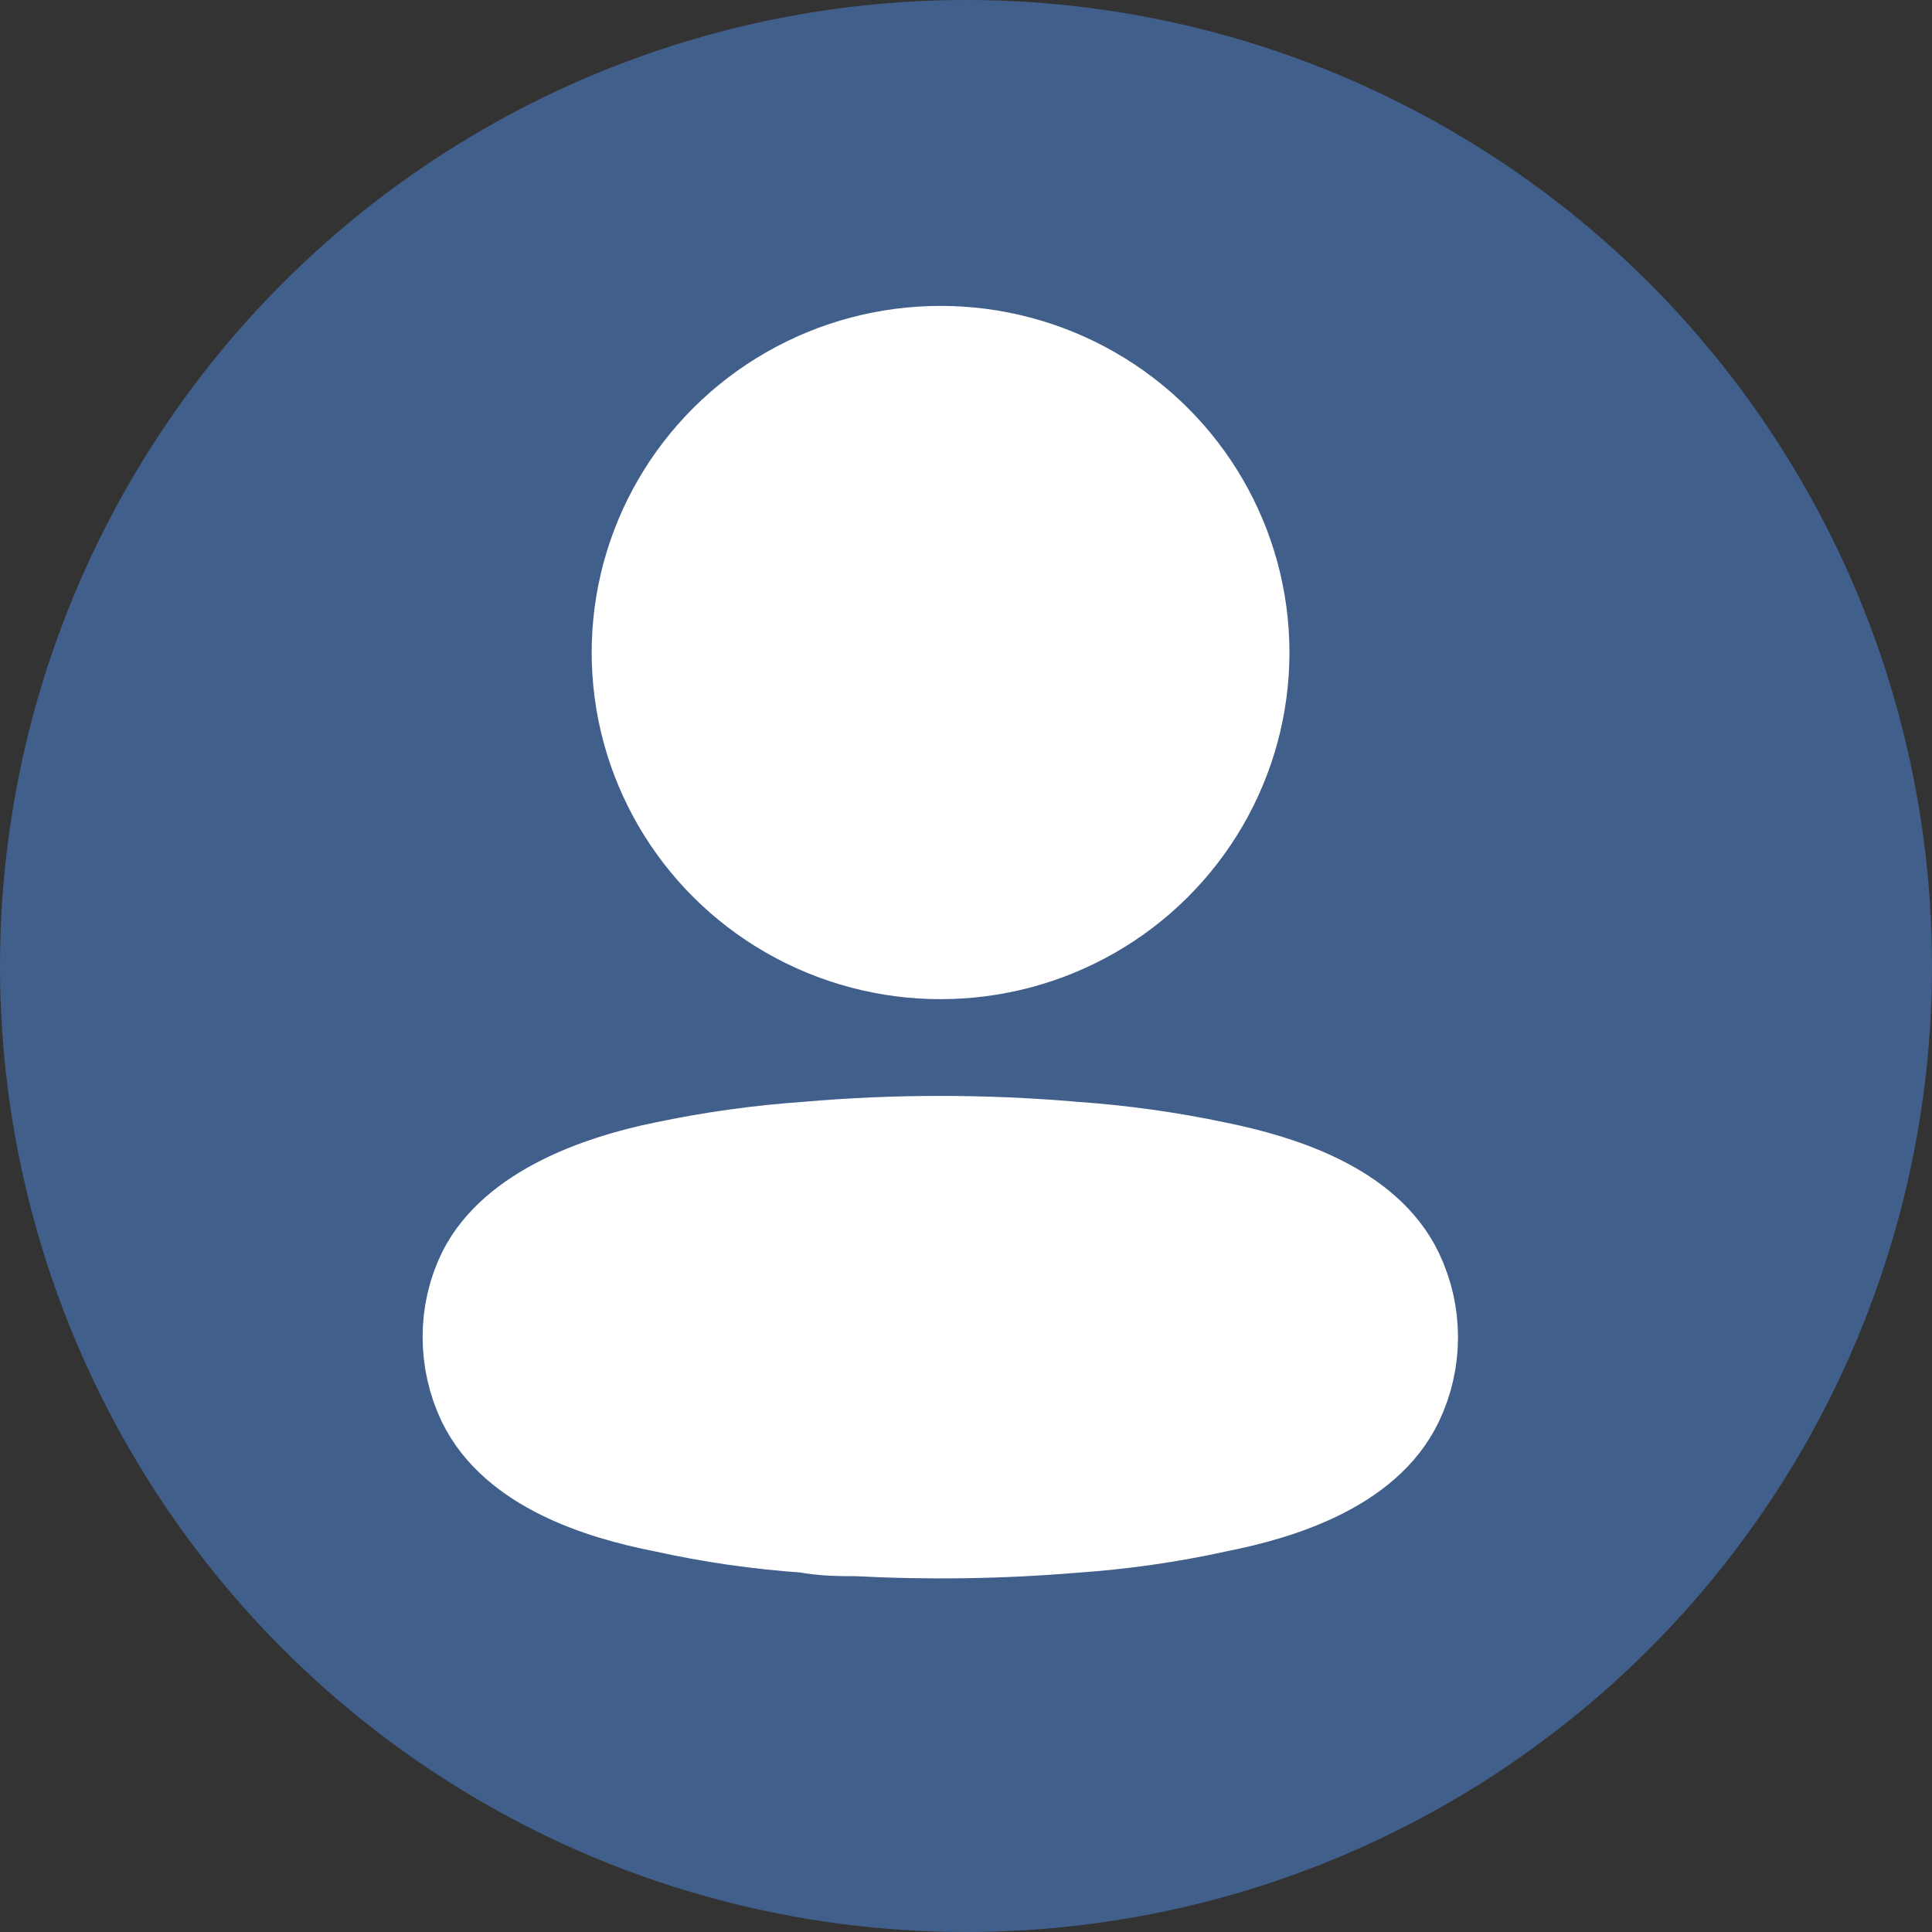
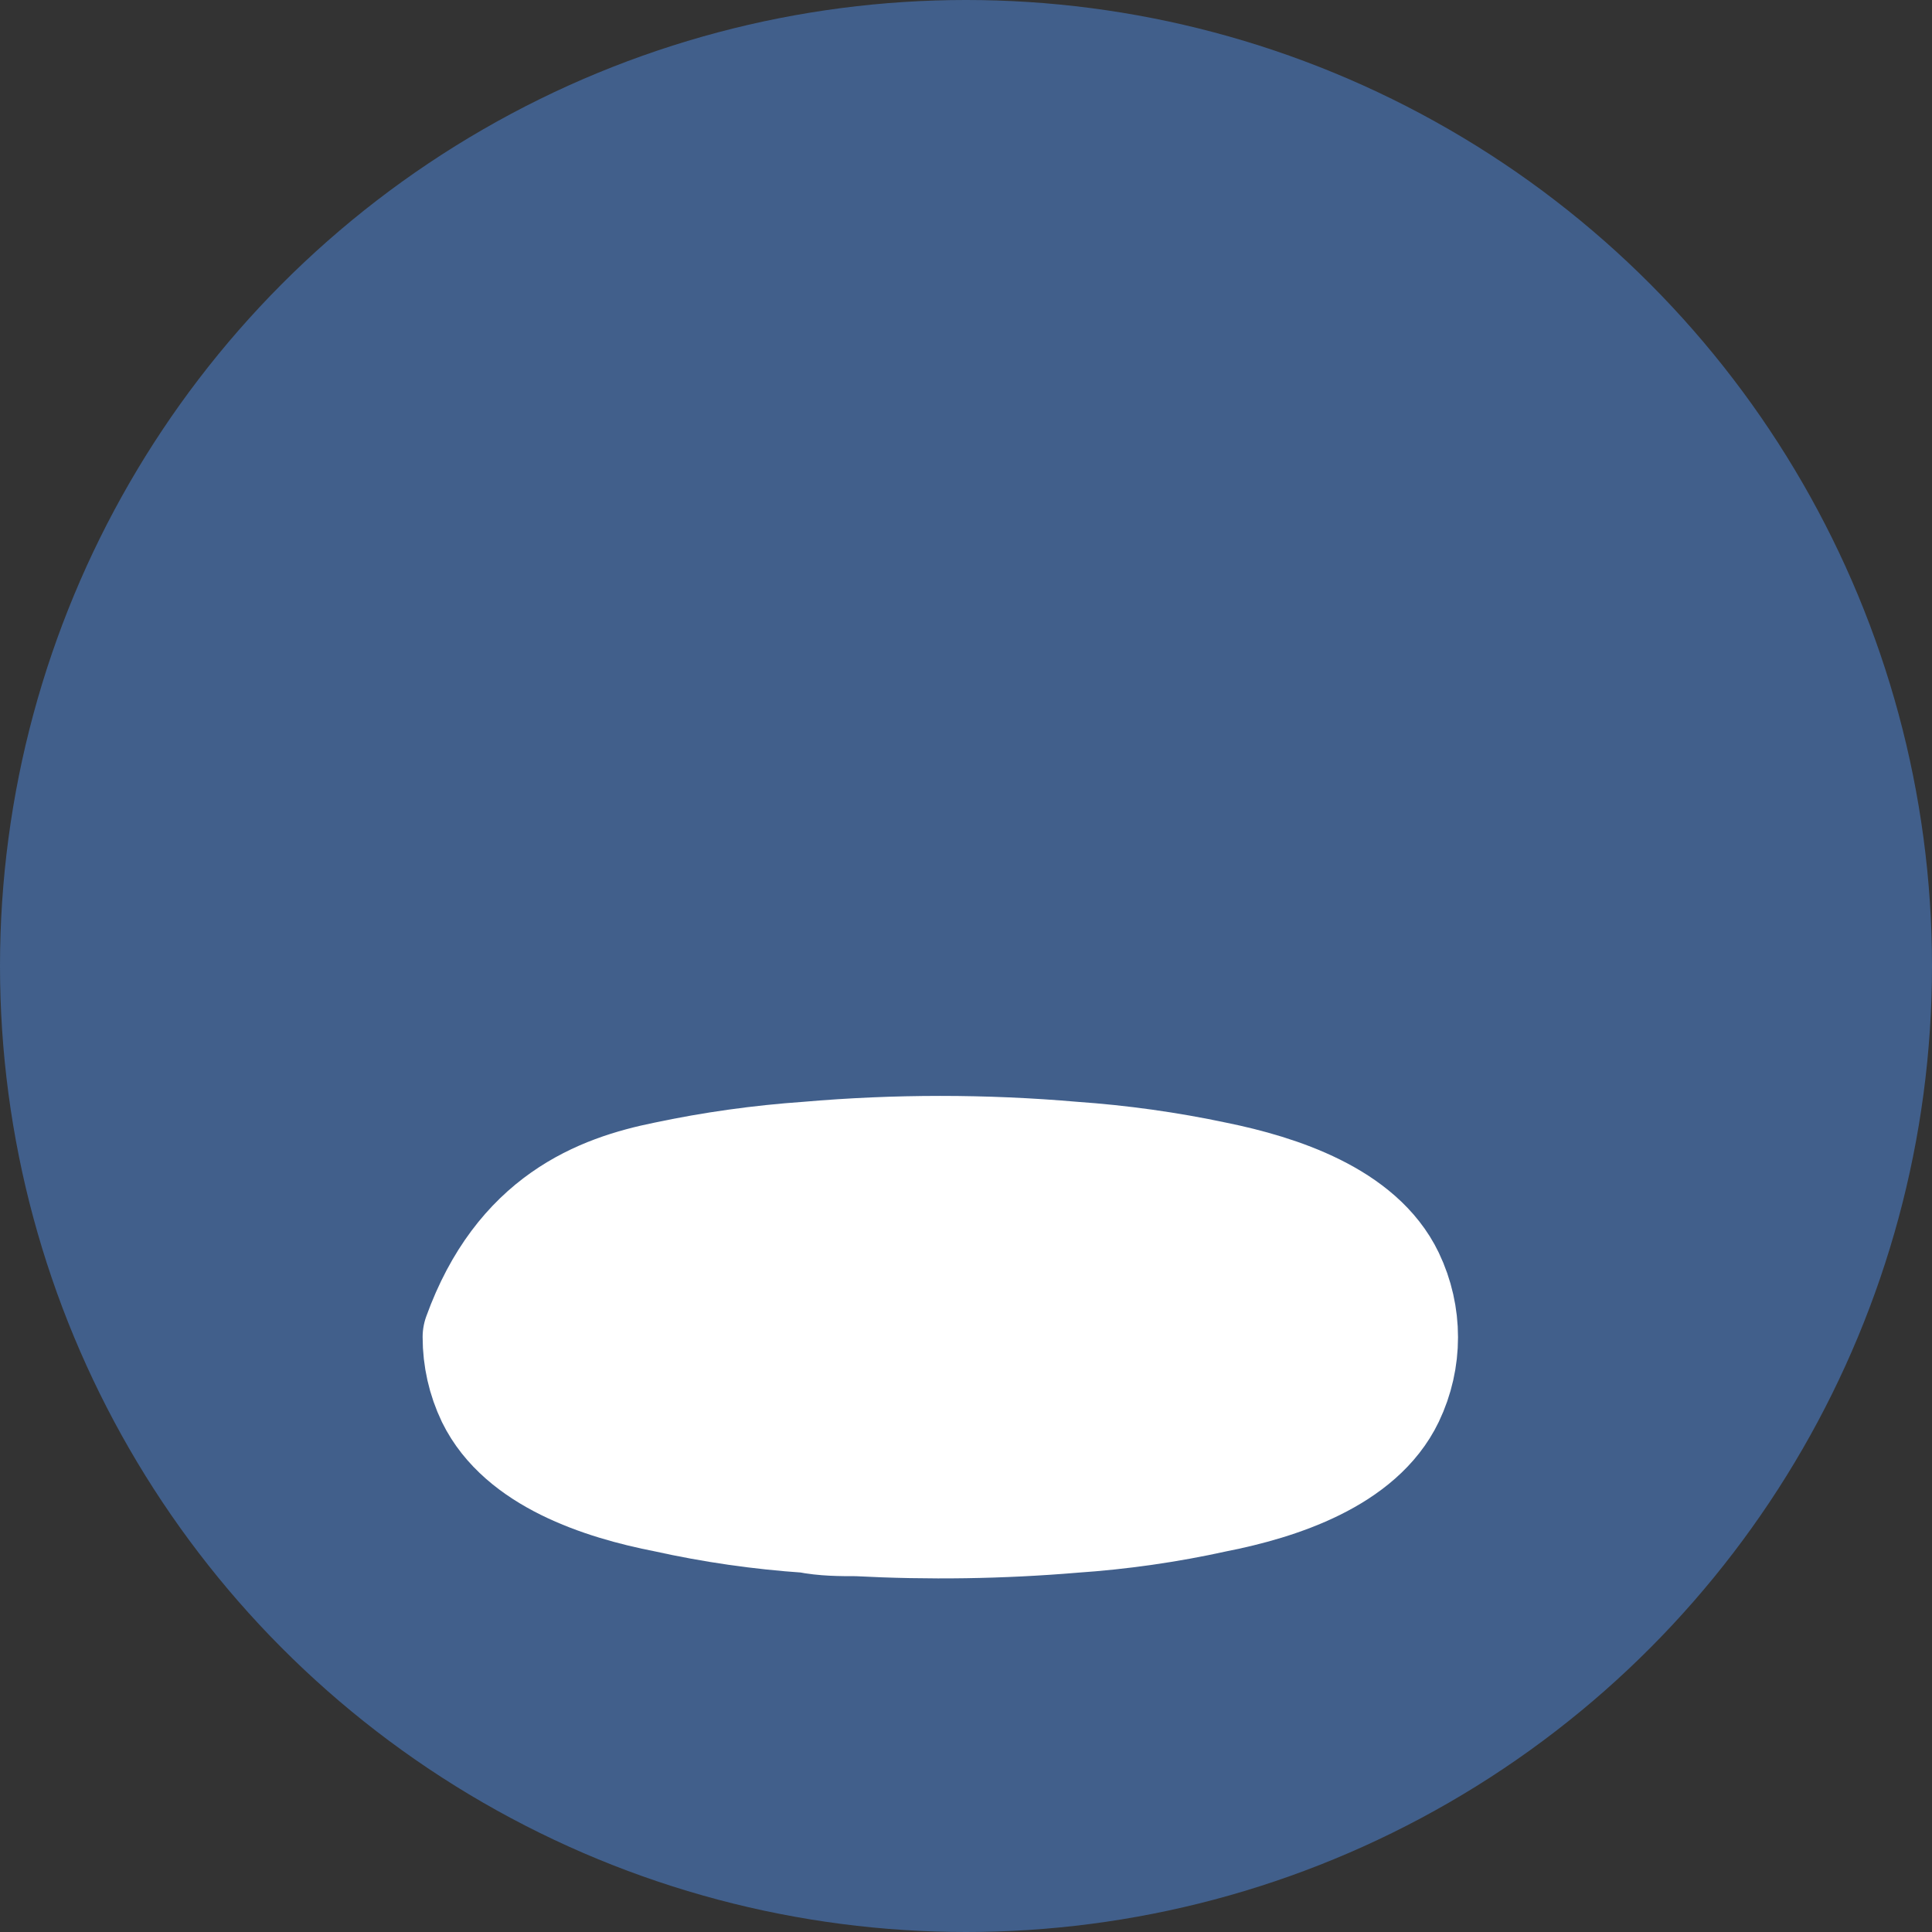
<svg xmlns="http://www.w3.org/2000/svg" width="24" height="24" viewBox="0 0 24 24" fill="none">
  <rect x="0" y="0" width="24" height="24" fill="#333333" stroke="none" />
  <circle cx="12" cy="12" r="12" fill="#415F8B" />
-   <ellipse cx="11.684" cy="8.106" rx="3.584" ry="3.556" fill="white" stroke="white" stroke-width="1.5" stroke-linecap="round" stroke-linejoin="round" />
-   <path fill-rule="evenodd" clip-rule="evenodd" d="M6 16.609C5.999 16.359 6.055 16.112 6.165 15.886C6.508 15.205 7.476 14.844 8.279 14.681C8.858 14.558 9.446 14.476 10.037 14.435C11.131 14.34 12.231 14.34 13.325 14.435C13.916 14.476 14.503 14.558 15.082 14.681C15.886 14.844 16.854 15.171 17.197 15.886C17.417 16.346 17.417 16.878 17.197 17.338C16.854 18.053 15.886 18.38 15.082 18.537C14.504 18.665 13.916 18.749 13.325 18.789C12.434 18.864 11.54 18.877 10.648 18.83C10.442 18.83 10.243 18.83 10.037 18.789C9.447 18.749 8.862 18.665 8.286 18.537C7.476 18.38 6.515 18.053 6.165 17.338C6.056 17.11 6 16.861 6 16.609Z" fill="white" stroke="white" stroke-width="1.5" stroke-linecap="round" stroke-linejoin="round" />
+   <path fill-rule="evenodd" clip-rule="evenodd" d="M6 16.609C6.508 15.205 7.476 14.844 8.279 14.681C8.858 14.558 9.446 14.476 10.037 14.435C11.131 14.34 12.231 14.34 13.325 14.435C13.916 14.476 14.503 14.558 15.082 14.681C15.886 14.844 16.854 15.171 17.197 15.886C17.417 16.346 17.417 16.878 17.197 17.338C16.854 18.053 15.886 18.38 15.082 18.537C14.504 18.665 13.916 18.749 13.325 18.789C12.434 18.864 11.54 18.877 10.648 18.83C10.442 18.83 10.243 18.83 10.037 18.789C9.447 18.749 8.862 18.665 8.286 18.537C7.476 18.38 6.515 18.053 6.165 17.338C6.056 17.11 6 16.861 6 16.609Z" fill="white" stroke="white" stroke-width="1.5" stroke-linecap="round" stroke-linejoin="round" />
</svg>